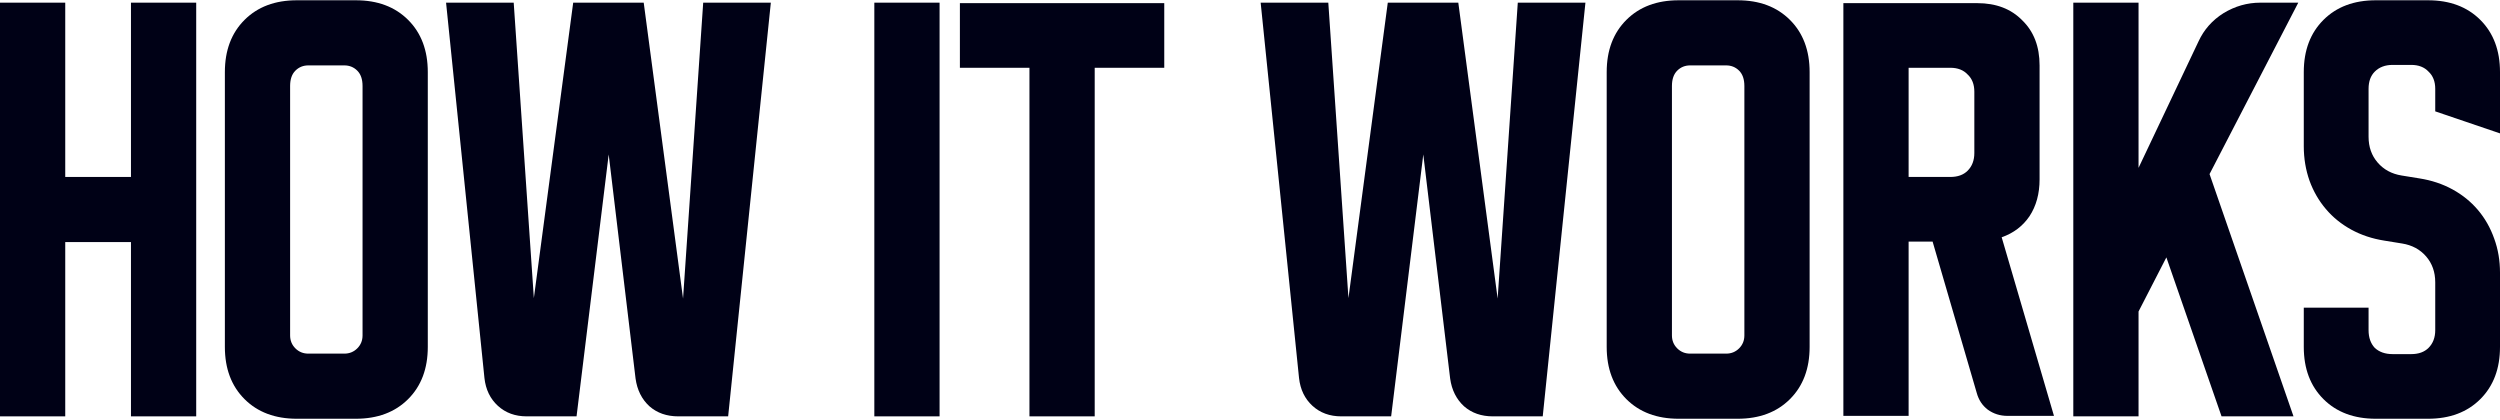
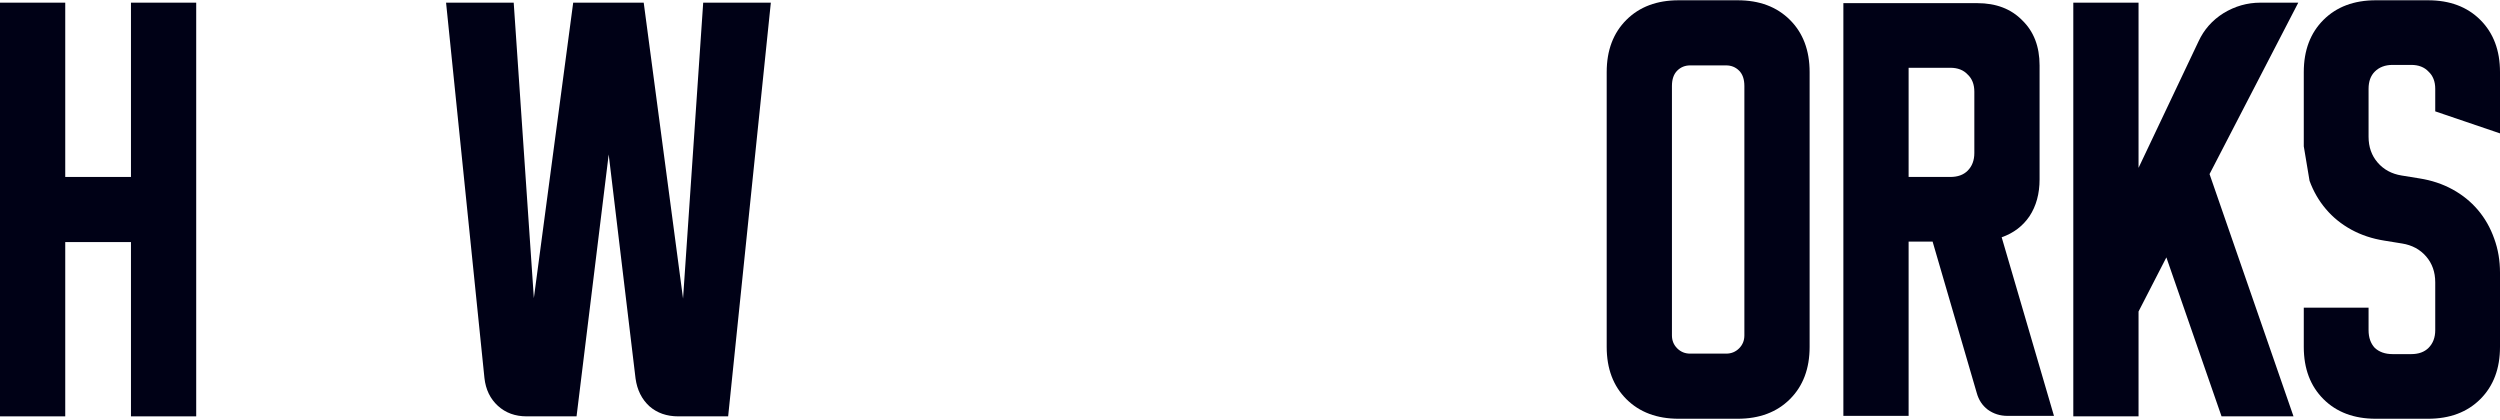
<svg xmlns="http://www.w3.org/2000/svg" width="1150" height="193" viewBox="0 0 1150 193" fill="none">
  <path d="M0 1.226H30.012V81.398H60.244V1.226H90.255V191.524H60.244V111.352H30.012V191.524H0V1.226Z" fill="#000116" />
-   <path d="M103.44 33.163C103.44 23.178 106.456 15.175 112.488 9.155C118.519 3.135 126.537 0.125 136.541 0.125H163.684C173.688 0.125 181.705 3.135 187.737 9.155C193.769 15.175 196.785 23.178 196.785 33.163V159.587C196.785 169.572 193.769 177.574 187.737 183.595C181.705 189.615 173.688 192.625 163.684 192.625H136.541C126.537 192.625 118.519 189.615 112.488 183.595C106.456 177.574 103.44 169.572 103.44 159.587V33.163ZM141.837 162.671H158.388C160.741 162.671 162.728 161.863 164.346 160.248C165.964 158.633 166.773 156.651 166.773 154.301V39.55C166.773 36.467 165.964 34.117 164.346 32.502C162.728 30.887 160.741 30.079 158.388 30.079H141.837C139.483 30.079 137.497 30.887 135.879 32.502C134.261 34.117 133.452 36.467 133.452 39.55V154.301C133.452 156.651 134.261 158.633 135.879 160.248C137.497 161.863 139.483 162.671 141.837 162.671Z" fill="#000116" />
  <path d="M236.306 1.226L245.574 137.122L263.669 1.226H296.108L314.203 137.342L323.471 1.226H354.586L334.946 191.524H311.996C306.7 191.524 302.287 189.982 298.756 186.898C295.225 183.668 293.092 179.41 292.357 174.124L279.999 71.046L265.214 191.524H242.264C236.968 191.524 232.554 189.909 229.024 186.678C225.493 183.448 223.433 179.19 222.845 173.904L205.191 1.226H236.306Z" fill="#000116" />
-   <path d="M402.193 191.524V1.226H432.204V191.524H402.193Z" fill="#000116" />
-   <path d="M441.552 1.447H535.558V31.18H503.561V191.524H473.549V31.18H441.552V1.447Z" fill="#000116" />
-   <path d="M611.018 1.226L620.286 137.122L638.381 1.226H670.82L688.915 137.342L698.183 1.226H729.298L709.658 191.524H686.708C681.412 191.524 676.999 189.982 673.468 186.898C669.937 183.668 667.804 179.41 667.069 174.124L654.711 71.046L639.926 191.524H616.976C611.68 191.524 607.266 189.909 603.736 186.678C600.205 183.448 598.145 179.19 597.557 173.904L579.903 1.226H611.018Z" fill="#000116" />
  <path d="M739.08 33.163C739.08 23.178 742.096 15.175 748.128 9.155C754.16 3.135 762.177 0.125 772.181 0.125H799.324C809.328 0.125 817.345 3.135 823.377 9.155C829.409 15.175 832.425 23.178 832.425 33.163V159.587C832.425 169.572 829.409 177.574 823.377 183.595C817.345 189.615 809.328 192.625 799.324 192.625H772.181C762.177 192.625 754.16 189.615 748.128 183.595C742.096 177.574 739.08 169.572 739.08 159.587V33.163ZM777.477 162.671H794.028C796.382 162.671 798.368 161.863 799.986 160.248C801.604 158.633 802.413 156.651 802.413 154.301V39.55C802.413 36.467 801.604 34.117 799.986 32.502C798.368 30.887 796.382 30.079 794.028 30.079H777.477C775.123 30.079 773.137 30.887 771.519 32.502C769.901 34.117 769.092 36.467 769.092 39.55V154.301C769.092 156.651 769.901 158.633 771.519 160.248C773.137 161.863 775.123 162.671 777.477 162.671Z" fill="#000116" />
  <path d="M847.951 1.447H909.519C918.198 1.447 925.113 4.09 930.262 9.376C935.558 14.515 938.206 21.416 938.206 30.079V82.499C938.206 89.107 936.661 94.76 933.572 99.459C930.483 104.01 926.216 107.241 920.773 109.15L944.826 191.303H923.421C920.037 191.303 917.022 190.349 914.374 188.44C911.873 186.531 910.181 183.962 909.298 180.731L888.996 111.132H877.963V191.303H847.951V1.447ZM877.963 81.398H897.161C900.545 81.398 903.193 80.444 905.105 78.535C907.165 76.479 908.195 73.763 908.195 70.385V42.193C908.195 38.816 907.165 36.173 905.105 34.264C903.193 32.208 900.545 31.18 897.161 31.18H877.963V81.398Z" fill="#000116" />
  <path d="M983.73 1.226V77.213L1011.31 19.067C1013.82 13.634 1017.64 9.302 1022.79 6.072C1028.09 2.841 1033.75 1.226 1039.78 1.226H1057.21L1016.39 80.076L1055.01 191.524H1021.91L996.529 118.4L983.73 143.289V191.524H953.719V1.226H983.73Z" fill="#000116" />
-   <path d="M1059.74 67.302V33.163C1059.74 23.178 1062.76 15.175 1068.79 9.155C1074.82 3.135 1082.84 0.125 1092.85 0.125H1116.9C1126.9 0.125 1134.92 3.135 1140.95 9.155C1146.98 15.175 1150 23.178 1150 33.163V61.355L1120.21 51.223V40.872C1120.21 37.494 1119.18 34.851 1117.12 32.943C1115.21 30.887 1112.56 29.859 1109.18 29.859H1100.57C1097.19 29.859 1094.46 30.887 1092.4 32.943C1090.49 34.851 1089.54 37.494 1089.54 40.872V62.897C1089.54 67.595 1090.93 71.56 1093.73 74.79C1096.52 78.021 1100.2 80.003 1104.76 80.737L1112.93 82.059C1118.52 82.94 1123.59 84.628 1128.15 87.124C1132.71 89.621 1136.61 92.778 1139.85 96.595C1143.09 100.413 1145.59 104.818 1147.35 109.81C1149.12 114.656 1150 119.869 1150 125.448V159.587C1150 169.572 1146.98 177.574 1140.95 183.595C1134.92 189.615 1126.9 192.625 1116.9 192.625H1092.85C1082.84 192.625 1074.82 189.615 1068.79 183.595C1062.76 177.574 1059.74 169.572 1059.74 159.587V141.527H1089.54V151.878C1089.54 155.256 1090.49 157.972 1092.4 160.028C1094.46 161.937 1097.19 162.891 1100.57 162.891H1109.18C1112.56 162.891 1115.21 161.937 1117.12 160.028C1119.18 157.972 1120.21 155.256 1120.21 151.878V129.853C1120.21 125.155 1118.81 121.19 1116.02 117.96C1113.22 114.729 1109.54 112.747 1104.98 112.013L1096.82 110.691C1091.23 109.81 1086.15 108.122 1081.59 105.626C1077.03 103.129 1073.13 99.972 1069.9 96.155C1066.66 92.337 1064.16 88.005 1062.39 83.16C1060.63 78.168 1059.74 72.882 1059.74 67.302Z" fill="#000116" />
+   <path d="M1059.74 67.302V33.163C1059.74 23.178 1062.76 15.175 1068.79 9.155C1074.82 3.135 1082.84 0.125 1092.85 0.125H1116.9C1126.9 0.125 1134.92 3.135 1140.95 9.155C1146.98 15.175 1150 23.178 1150 33.163V61.355L1120.21 51.223V40.872C1120.21 37.494 1119.18 34.851 1117.12 32.943C1115.21 30.887 1112.56 29.859 1109.18 29.859H1100.57C1097.19 29.859 1094.46 30.887 1092.4 32.943C1090.49 34.851 1089.54 37.494 1089.54 40.872V62.897C1089.54 67.595 1090.93 71.56 1093.73 74.79C1096.52 78.021 1100.2 80.003 1104.76 80.737L1112.93 82.059C1118.52 82.94 1123.59 84.628 1128.15 87.124C1132.71 89.621 1136.61 92.778 1139.85 96.595C1143.09 100.413 1145.59 104.818 1147.35 109.81C1149.12 114.656 1150 119.869 1150 125.448V159.587C1150 169.572 1146.98 177.574 1140.95 183.595C1134.92 189.615 1126.9 192.625 1116.9 192.625H1092.85C1082.84 192.625 1074.82 189.615 1068.79 183.595C1062.76 177.574 1059.74 169.572 1059.74 159.587V141.527H1089.54V151.878C1089.54 155.256 1090.49 157.972 1092.4 160.028C1094.46 161.937 1097.19 162.891 1100.57 162.891H1109.18C1112.56 162.891 1115.21 161.937 1117.12 160.028C1119.18 157.972 1120.21 155.256 1120.21 151.878V129.853C1120.21 125.155 1118.81 121.19 1116.02 117.96C1113.22 114.729 1109.54 112.747 1104.98 112.013L1096.82 110.691C1091.23 109.81 1086.15 108.122 1081.59 105.626C1077.03 103.129 1073.13 99.972 1069.9 96.155C1066.66 92.337 1064.16 88.005 1062.39 83.16Z" fill="#000116" />
</svg>